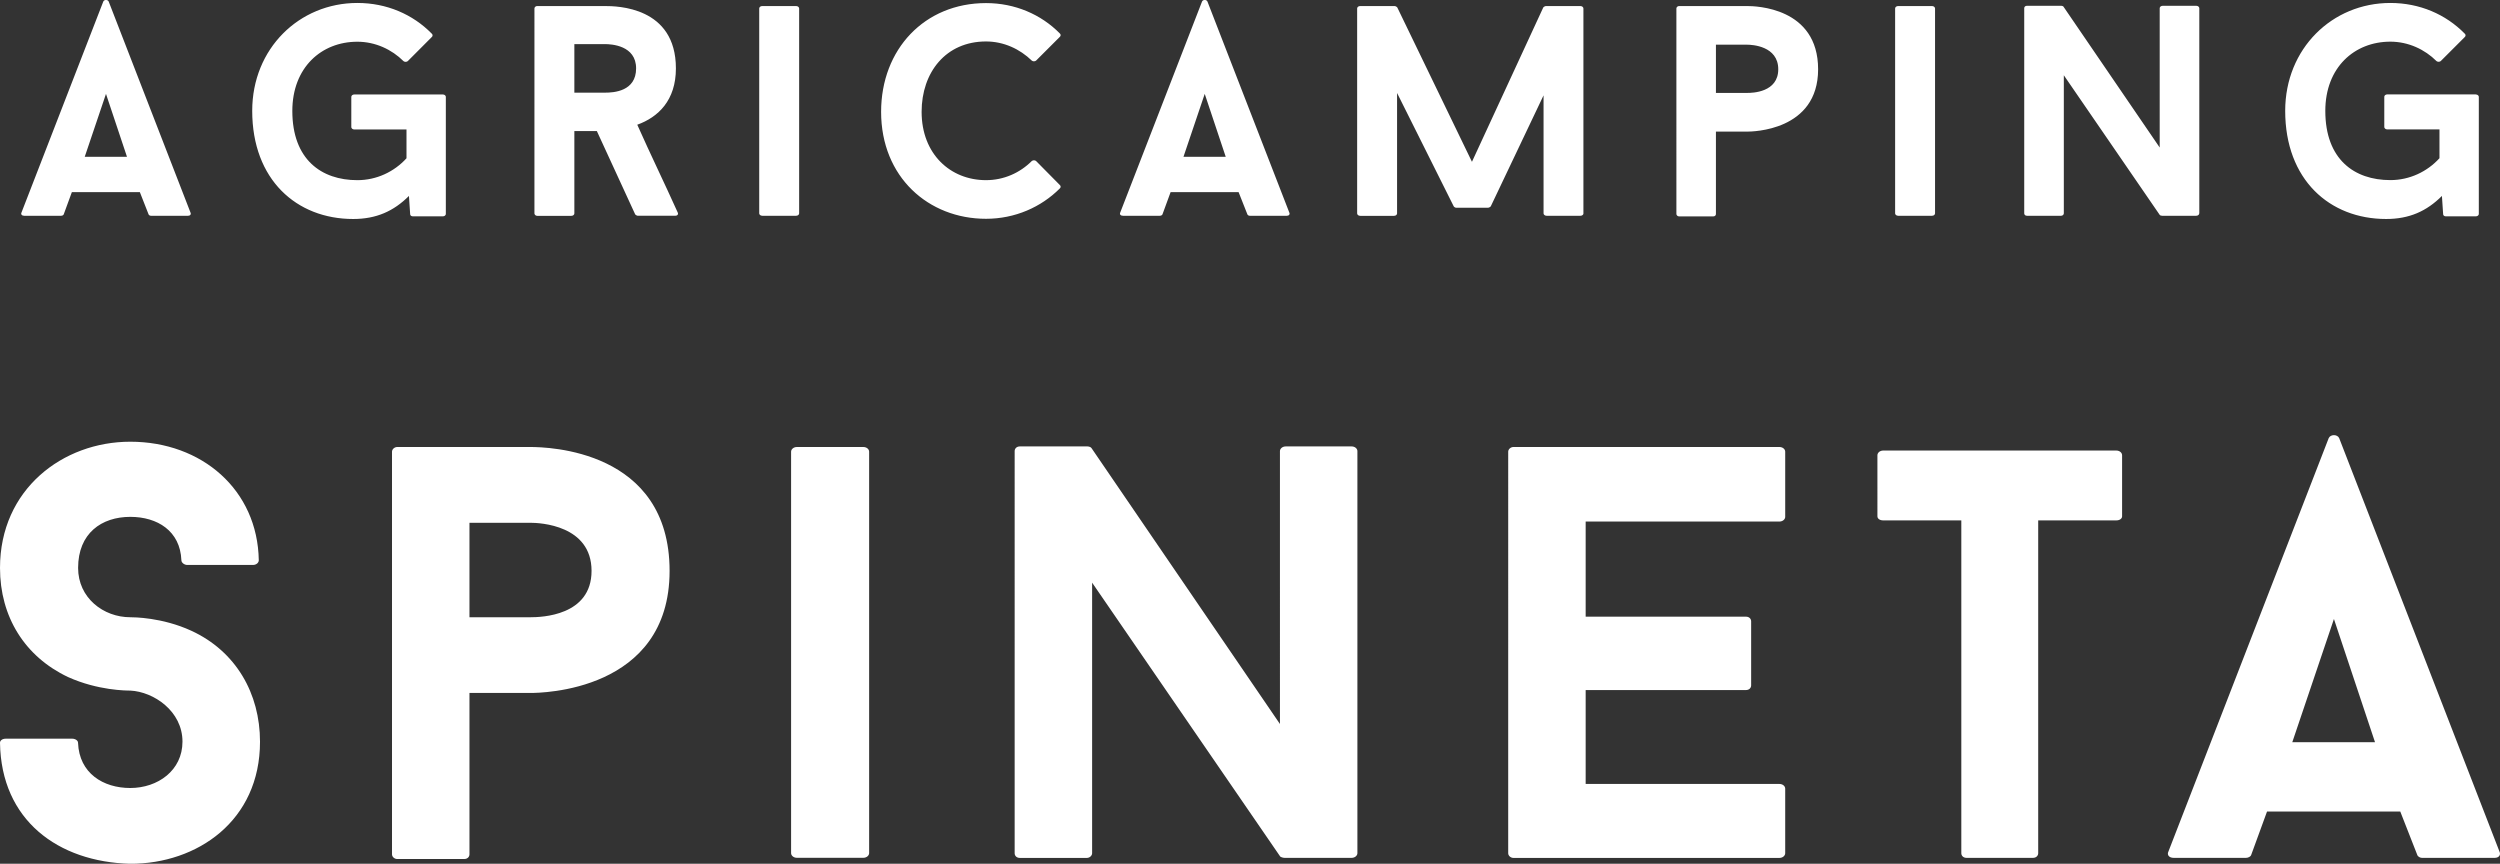
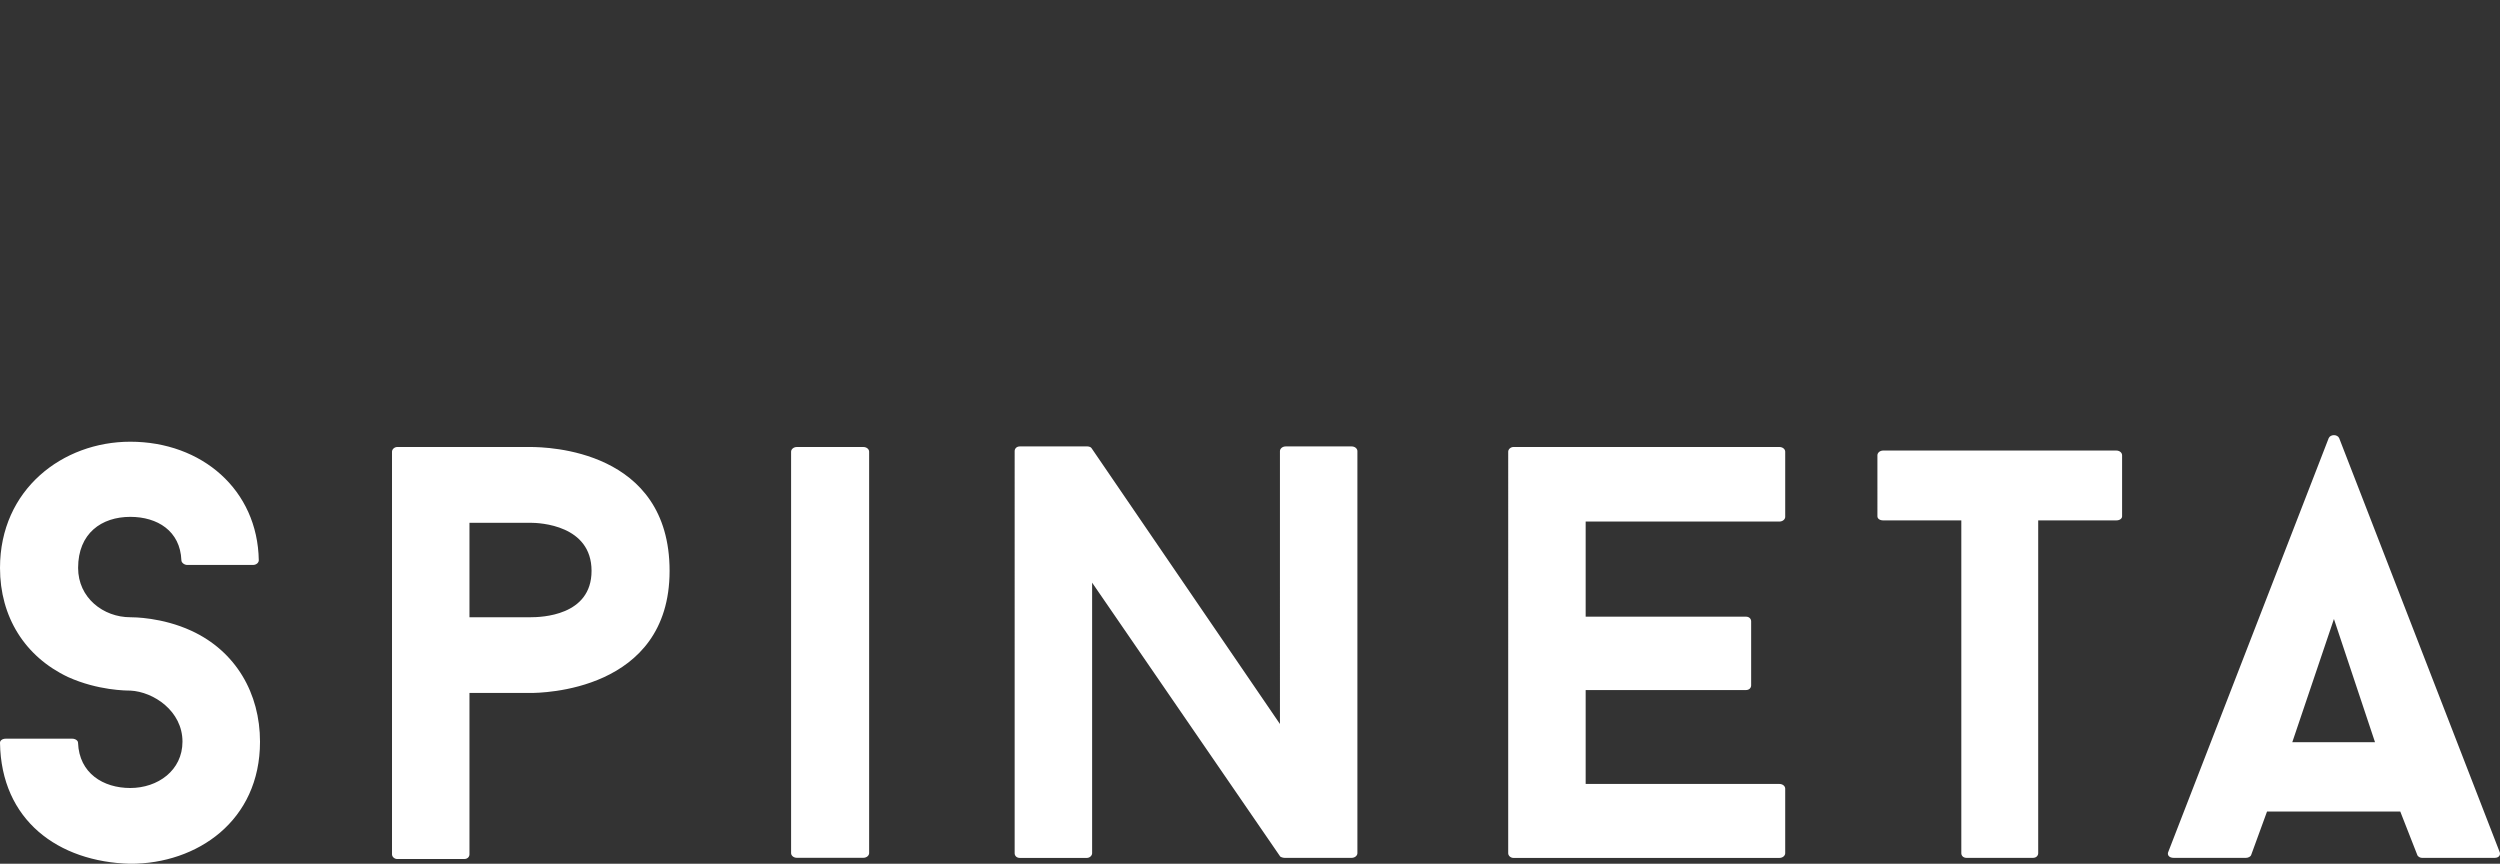
<svg xmlns="http://www.w3.org/2000/svg" version="1.1" id="Livello_1" x="0" y="0" viewBox="0 0 388.26 134.14" xml:space="preserve">
  <rect x="0" y="0" width="388.26" height="134.14" fill="#333333" stroke="none" />
  <style>.st0{fill:#fff}</style>
-   <path class="st0" d="M21.72 29.84H11.16L9.9 33.28c-.05.14-.23.23-.42.23H3.76c-.37 0-.56-.23-.42-.51L16.04.24c.14-.33.7-.33.84 0L29.58 33c.14.28-.05.51-.37.51h-5.77c-.14 0-.33-.09-.37-.23l-1.35-3.44zm-8.56-5.49h6.56l-3.26-9.77-3.3 9.77zM68.77 14.67c.28 0 .47.19.47.37v18.19c0 .19-.19.37-.47.37h-4.65c-.23 0-.42-.14-.42-.33l-.19-2.84c-2.37 2.37-5.07 3.58-8.66 3.58-8.79 0-15.68-6.1-15.68-16.8C39.17 7.53 46.48.46 55.5.46c4.56 0 8.61 1.77 11.54 4.75.19.14.19.42 0 .56L63.32 9.5c-.19.14-.47.14-.65 0-1.81-1.81-4.37-3.02-7.17-3.02-5.58 0-10.1 4-10.1 10.75 0 7.54 4.51 10.75 10.1 10.75 2.98 0 5.72-1.3 7.63-3.4v-4.47h-8.1c-.28 0-.47-.19-.47-.37v-4.7c0-.19.19-.37.47-.37h13.74zM92.69 20.35H89.2v12.8c0 .19-.19.37-.47.37h-5.31c-.23 0-.42-.19-.42-.37V1.31c0-.19.19-.37.42-.37h10.52c1.86 0 11.03.09 11.03 9.68 0 4.98-2.75 7.58-6 8.75 2.05 4.61 4.23 9.07 6.28 13.63.14.28-.05.51-.37.51h-5.82c-.14 0-.37-.14-.42-.23l-5.95-12.93zm-3.49-5.96h4.75c1.35 0 4.84-.19 4.84-3.77s-3.86-3.77-4.84-3.77H89.2v7.54zM117.91 1.31c0-.19.19-.37.47-.37h5.26c.28 0 .47.19.47.37v31.83c0 .19-.19.37-.47.37h-5.26c-.28 0-.47-.19-.47-.37V1.31zM160.25 25c.19-.14.47-.14.65 0l3.68 3.72c.19.14.19.42 0 .56-2.88 2.88-6.93 4.7-11.45 4.7-8.93 0-16.29-6.47-16.29-16.61 0-9.72 6.75-16.89 16.29-16.89 4.51 0 8.56 1.77 11.45 4.7.19.14.19.42 0 .56l-3.68 3.68c-.19.14-.47.14-.65 0-1.86-1.81-4.37-2.98-7.12-2.98-6.23 0-10 4.79-10 10.93 0 6.56 4.47 10.61 10 10.61 2.75 0 5.26-1.12 7.12-2.98zM192.36 29.84H181.8l-1.26 3.44c-.05.14-.23.23-.42.23h-5.72c-.37 0-.56-.23-.42-.51L186.68.24c.14-.33.7-.33.84 0L200.23 33c.14.28-.05.51-.37.51h-5.77c-.14 0-.33-.09-.37-.23l-1.36-3.44zm-8.56-5.49h6.56l-3.26-9.77-3.3 9.77zM245.92 33.14c0 .19-.19.37-.47.37h-5.26c-.28 0-.47-.19-.47-.37V14.81l-8.19 17.22c-.05.09-.28.23-.42.23h-4.98c-.14 0-.33-.14-.37-.23l-8.79-17.59v18.71c0 .19-.19.37-.47.37h-5.26c-.28 0-.47-.19-.47-.37V1.31c0-.19.19-.37.47-.37h5.35c.14 0 .37.14.42.23l11.59 23.96 11.07-23.96c.05-.09.28-.23.42-.23h5.35c.28 0 .47.19.47.37v31.83zM282.36 10.76c0 9.59-10.24 9.68-11.03 9.68h-4.84v12.8c0 .19-.14.37-.42.37h-5.3c-.23 0-.42-.19-.42-.37V1.31c0-.19.19-.37.42-.37h10.56c1.3 0 11.03.19 11.03 9.82zm-6.19 0c0-3.63-4.09-3.82-4.84-3.82h-4.84v7.49h4.84c.84.01 4.84-.09 4.84-3.67zM294.32 1.31c0-.19.19-.37.47-.37h5.26c.28 0 .47.19.47.37v31.83c0 .19-.19.37-.47.37h-5.26c-.28 0-.47-.19-.47-.37V1.31zM341.55 33.14c0 .19-.19.37-.47.37h-5.3c-.09 0-.33-.05-.37-.14l-14.89-21.68v21.45c0 .19-.19.37-.42.37h-5.31c-.28 0-.42-.19-.42-.37V1.27c0-.19.14-.37.42-.37h5.35c.09 0 .28.05.33.14l14.94 21.87V1.27c0-.19.19-.37.47-.37h5.21c.28 0 .47.19.47.37v31.87zM384.5 14.67c.28 0 .47.19.47.37v18.19c0 .19-.19.37-.47.37h-4.65c-.23 0-.42-.14-.42-.33l-.19-2.84c-2.37 2.37-5.07 3.58-8.66 3.58-8.79 0-15.68-6.1-15.68-16.8 0-9.68 7.31-16.75 16.33-16.75 4.56 0 8.61 1.77 11.54 4.75.19.14.19.42 0 .56l-3.72 3.72c-.19.14-.47.14-.65 0-1.81-1.81-4.37-3.02-7.17-3.02-5.58 0-10.1 4-10.1 10.75 0 7.54 4.51 10.75 10.1 10.75 2.98 0 5.72-1.3 7.63-3.4V20.1h-8.1c-.28 0-.47-.19-.47-.37v-4.7c0-.19.19-.37.47-.37h13.74z" />
  <g>
    <path class="st0" d="M0 115.36c0-.36.36-.64.91-.64h10.3c.46 0 .91.27.91.64.18 4.74 3.92 7.02 8.11 7.02 4.28 0 8.11-2.73 8.11-7.2 0-4.74-4.47-7.75-8.11-7.93-.55 0-5.01 0-9.66-2.1C3.83 101.96 0 95.77 0 88.2c0-12.21 9.75-19.6 20.23-19.6 11.12 0 19.78 7.47 19.96 18.41 0 .36-.36.73-.91.73h-10.2c-.46 0-.91-.36-.91-.73-.18-4.56-3.74-6.74-7.93-6.74-4.47 0-8.11 2.55-8.11 7.93 0 4.65 3.92 7.66 8.11 7.66.46 0 4.92 0 9.48 2.1 6.93 3.19 10.66 9.75 10.66 17.23 0 12.3-9.75 18.96-20.14 18.96C9.02 133.86.18 127.39 0 115.36zM103.99 88.66c0 18.78-20.05 18.96-21.6 18.96h-9.48v25.06c0 .36-.27.73-.82.73H61.7c-.46 0-.82-.36-.82-.73V70.15c0-.36.36-.73.82-.73h20.69c2.56.01 21.6.37 21.6 19.24zm-12.12 0c0-7.11-8.02-7.47-9.48-7.47h-9.48v14.67h9.48c1.64 0 9.48-.19 9.48-7.2zM122.86 70.15c0-.36.36-.73.91-.73h10.3c.55 0 .91.36.91.73v62.34c0 .36-.36.73-.91.73h-10.3c-.55 0-.91-.36-.91-.73V70.15zM210.81 132.5c0 .36-.36.73-.91.73h-10.39c-.18 0-.64-.09-.73-.27l-29.17-42.47v42.02c0 .36-.36.73-.82.73H158.4c-.55 0-.82-.36-.82-.73V70.06c0-.36.27-.73.82-.73h10.48c.18 0 .55.09.64.27l29.26 42.84V70.06c0-.36.36-.73.91-.73h10.21c.55 0 .91.36.91.73v62.44zM246.26 81v14.77h24.88c.55 0 .82.36.82.73v9.94c0 .36-.27.73-.82.73h-24.88v14.58h30.08c.55 0 .91.36.91.73v10.03c0 .36-.36.73-.91.73h-41.29c-.46 0-.82-.36-.82-.73V70.15c0-.36.36-.73.82-.73h41.29c.55 0 .91.36.91.73v10.12c0 .36-.36.73-.91.73h-30.08zM329.57 80.18c0 .36-.36.64-.91.64h-12.12v51.68c0 .36-.27.73-.82.73h-10.3c-.55 0-.82-.36-.82-.73V80.82h-12.12c-.55 0-.91-.27-.91-.64V70.7c0-.36.36-.73.91-.73h36.18c.55 0 .91.36.91.73v9.48zM372.77 126.03h-20.69l-2.46 6.74c-.09.27-.46.46-.82.46h-11.21c-.73 0-1.09-.46-.82-1l24.88-64.17c.27-.64 1.37-.64 1.64 0l24.88 64.17c.27.55-.09 1-.73 1h-11.3c-.27 0-.64-.18-.73-.46l-2.64-6.74zM356 115.27h12.85l-6.38-19.14-6.47 19.14z" />
  </g>
</svg>